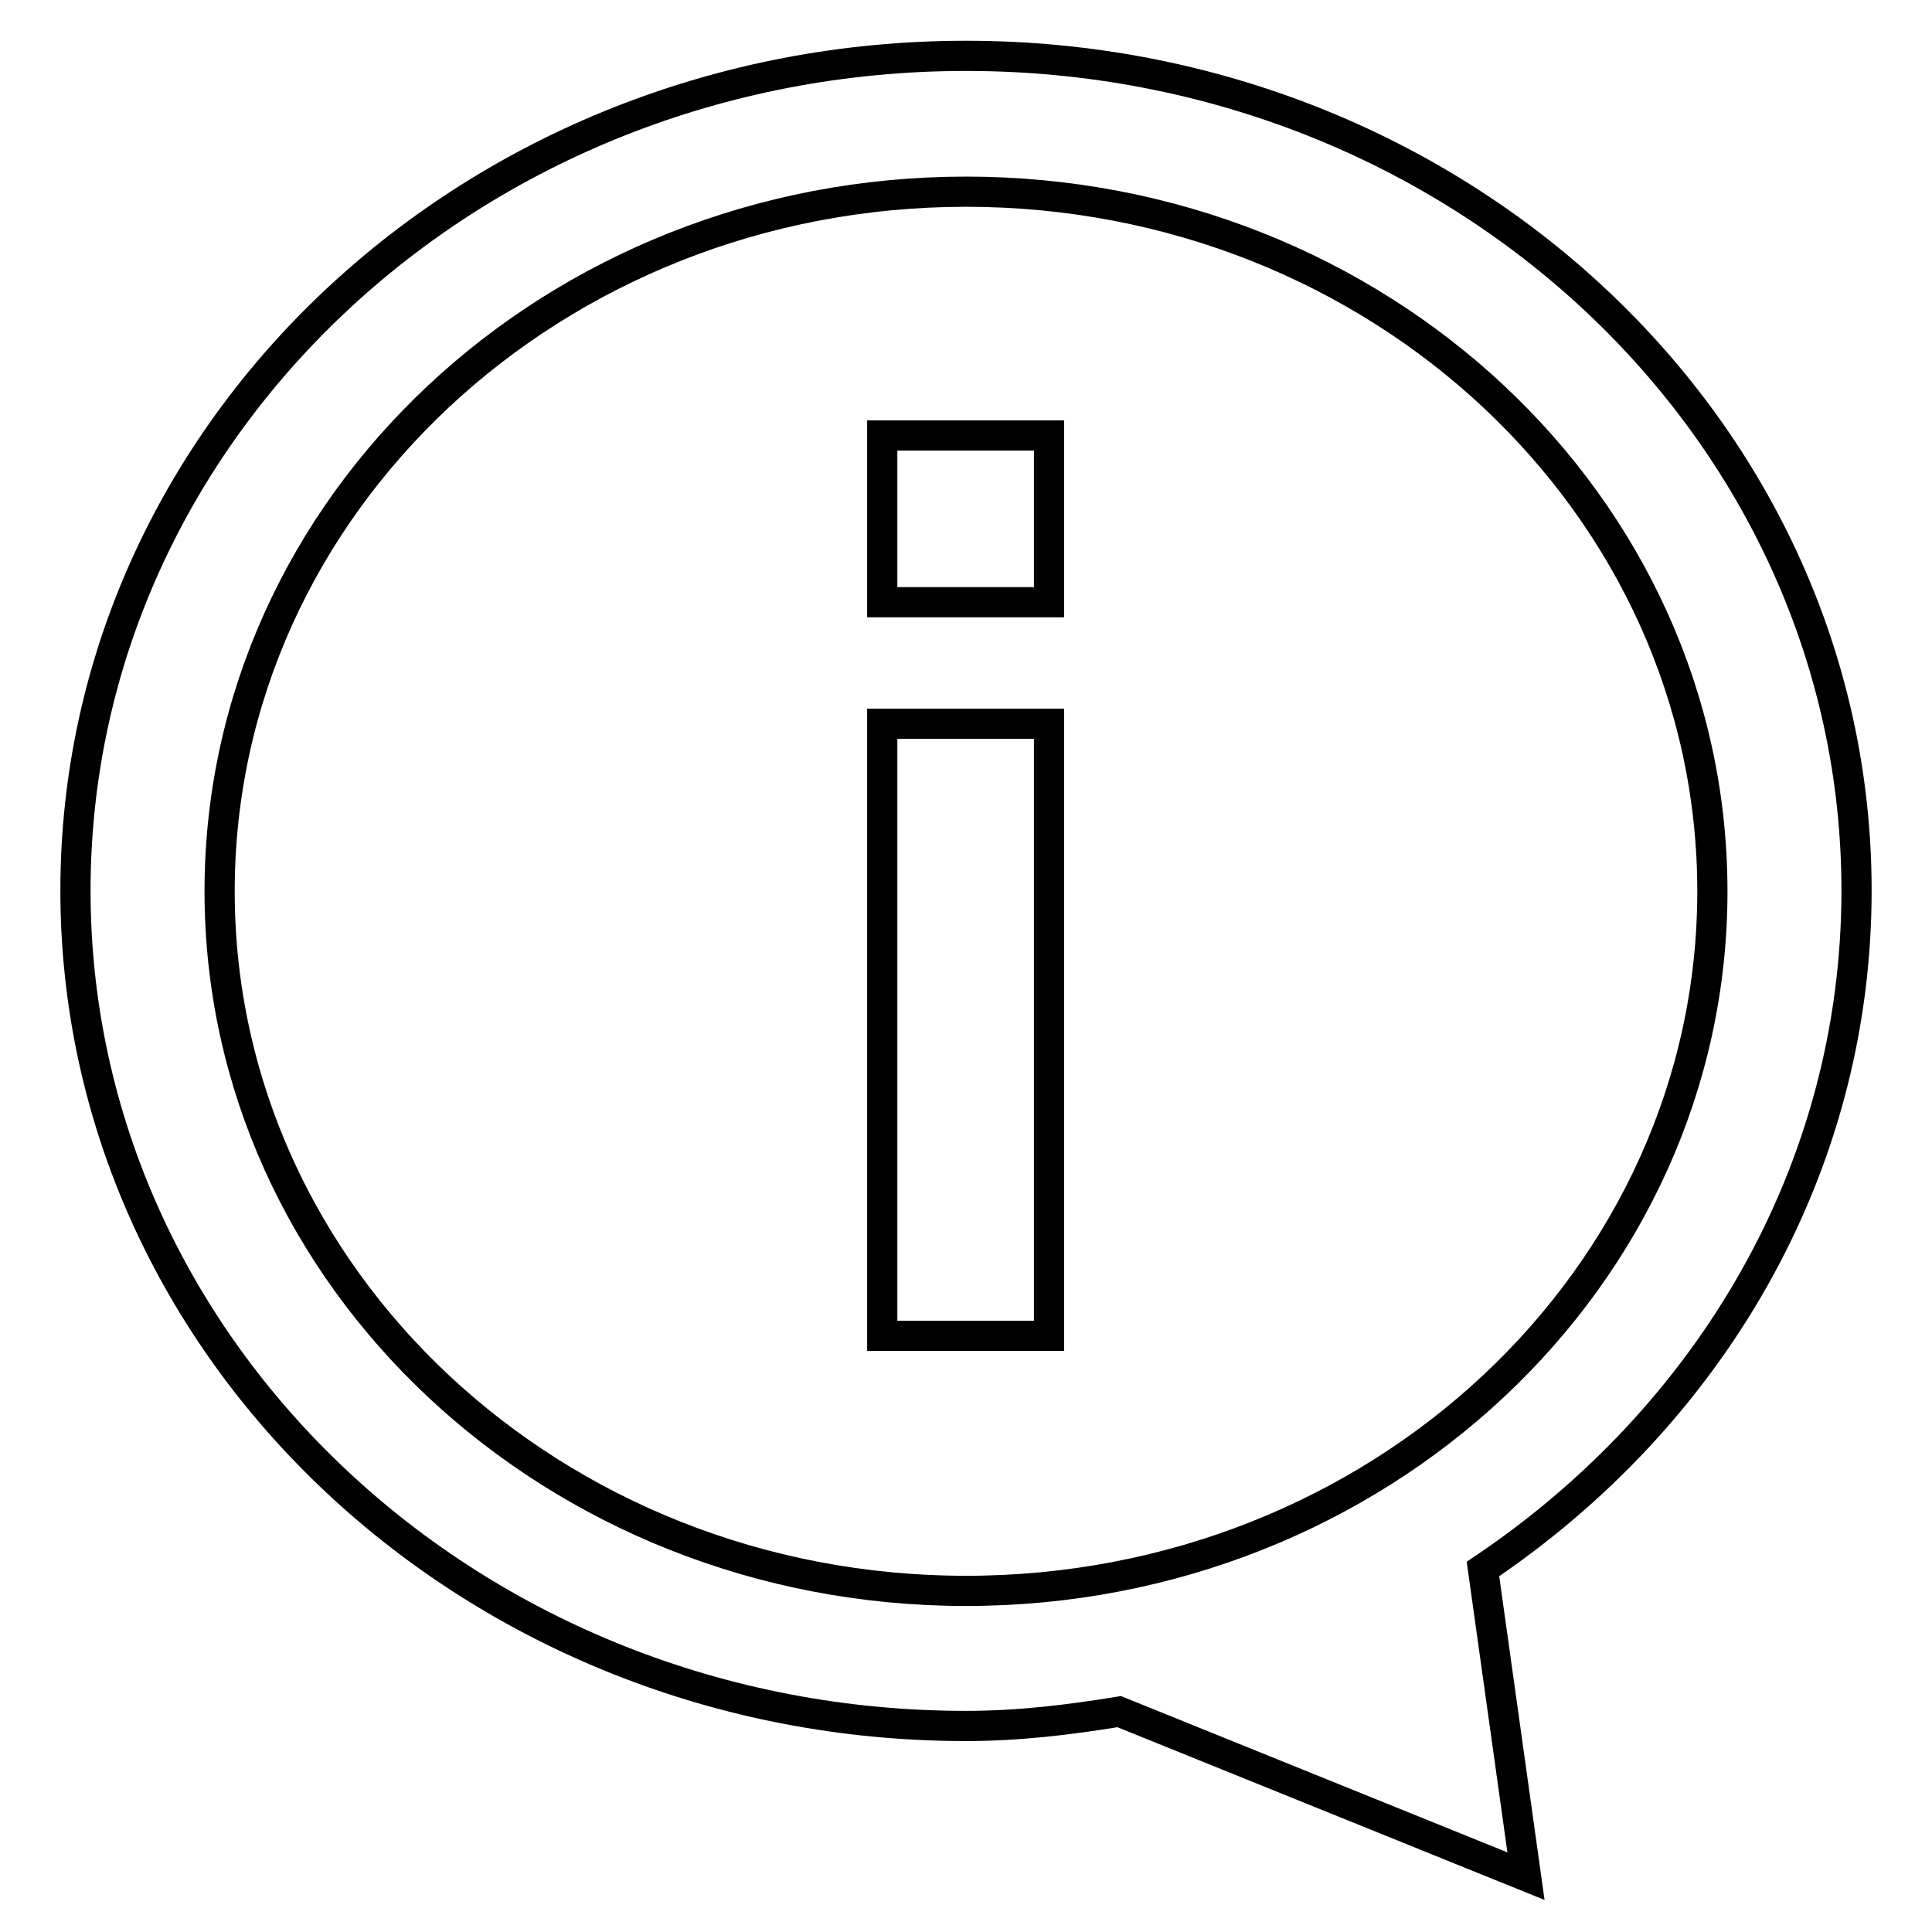
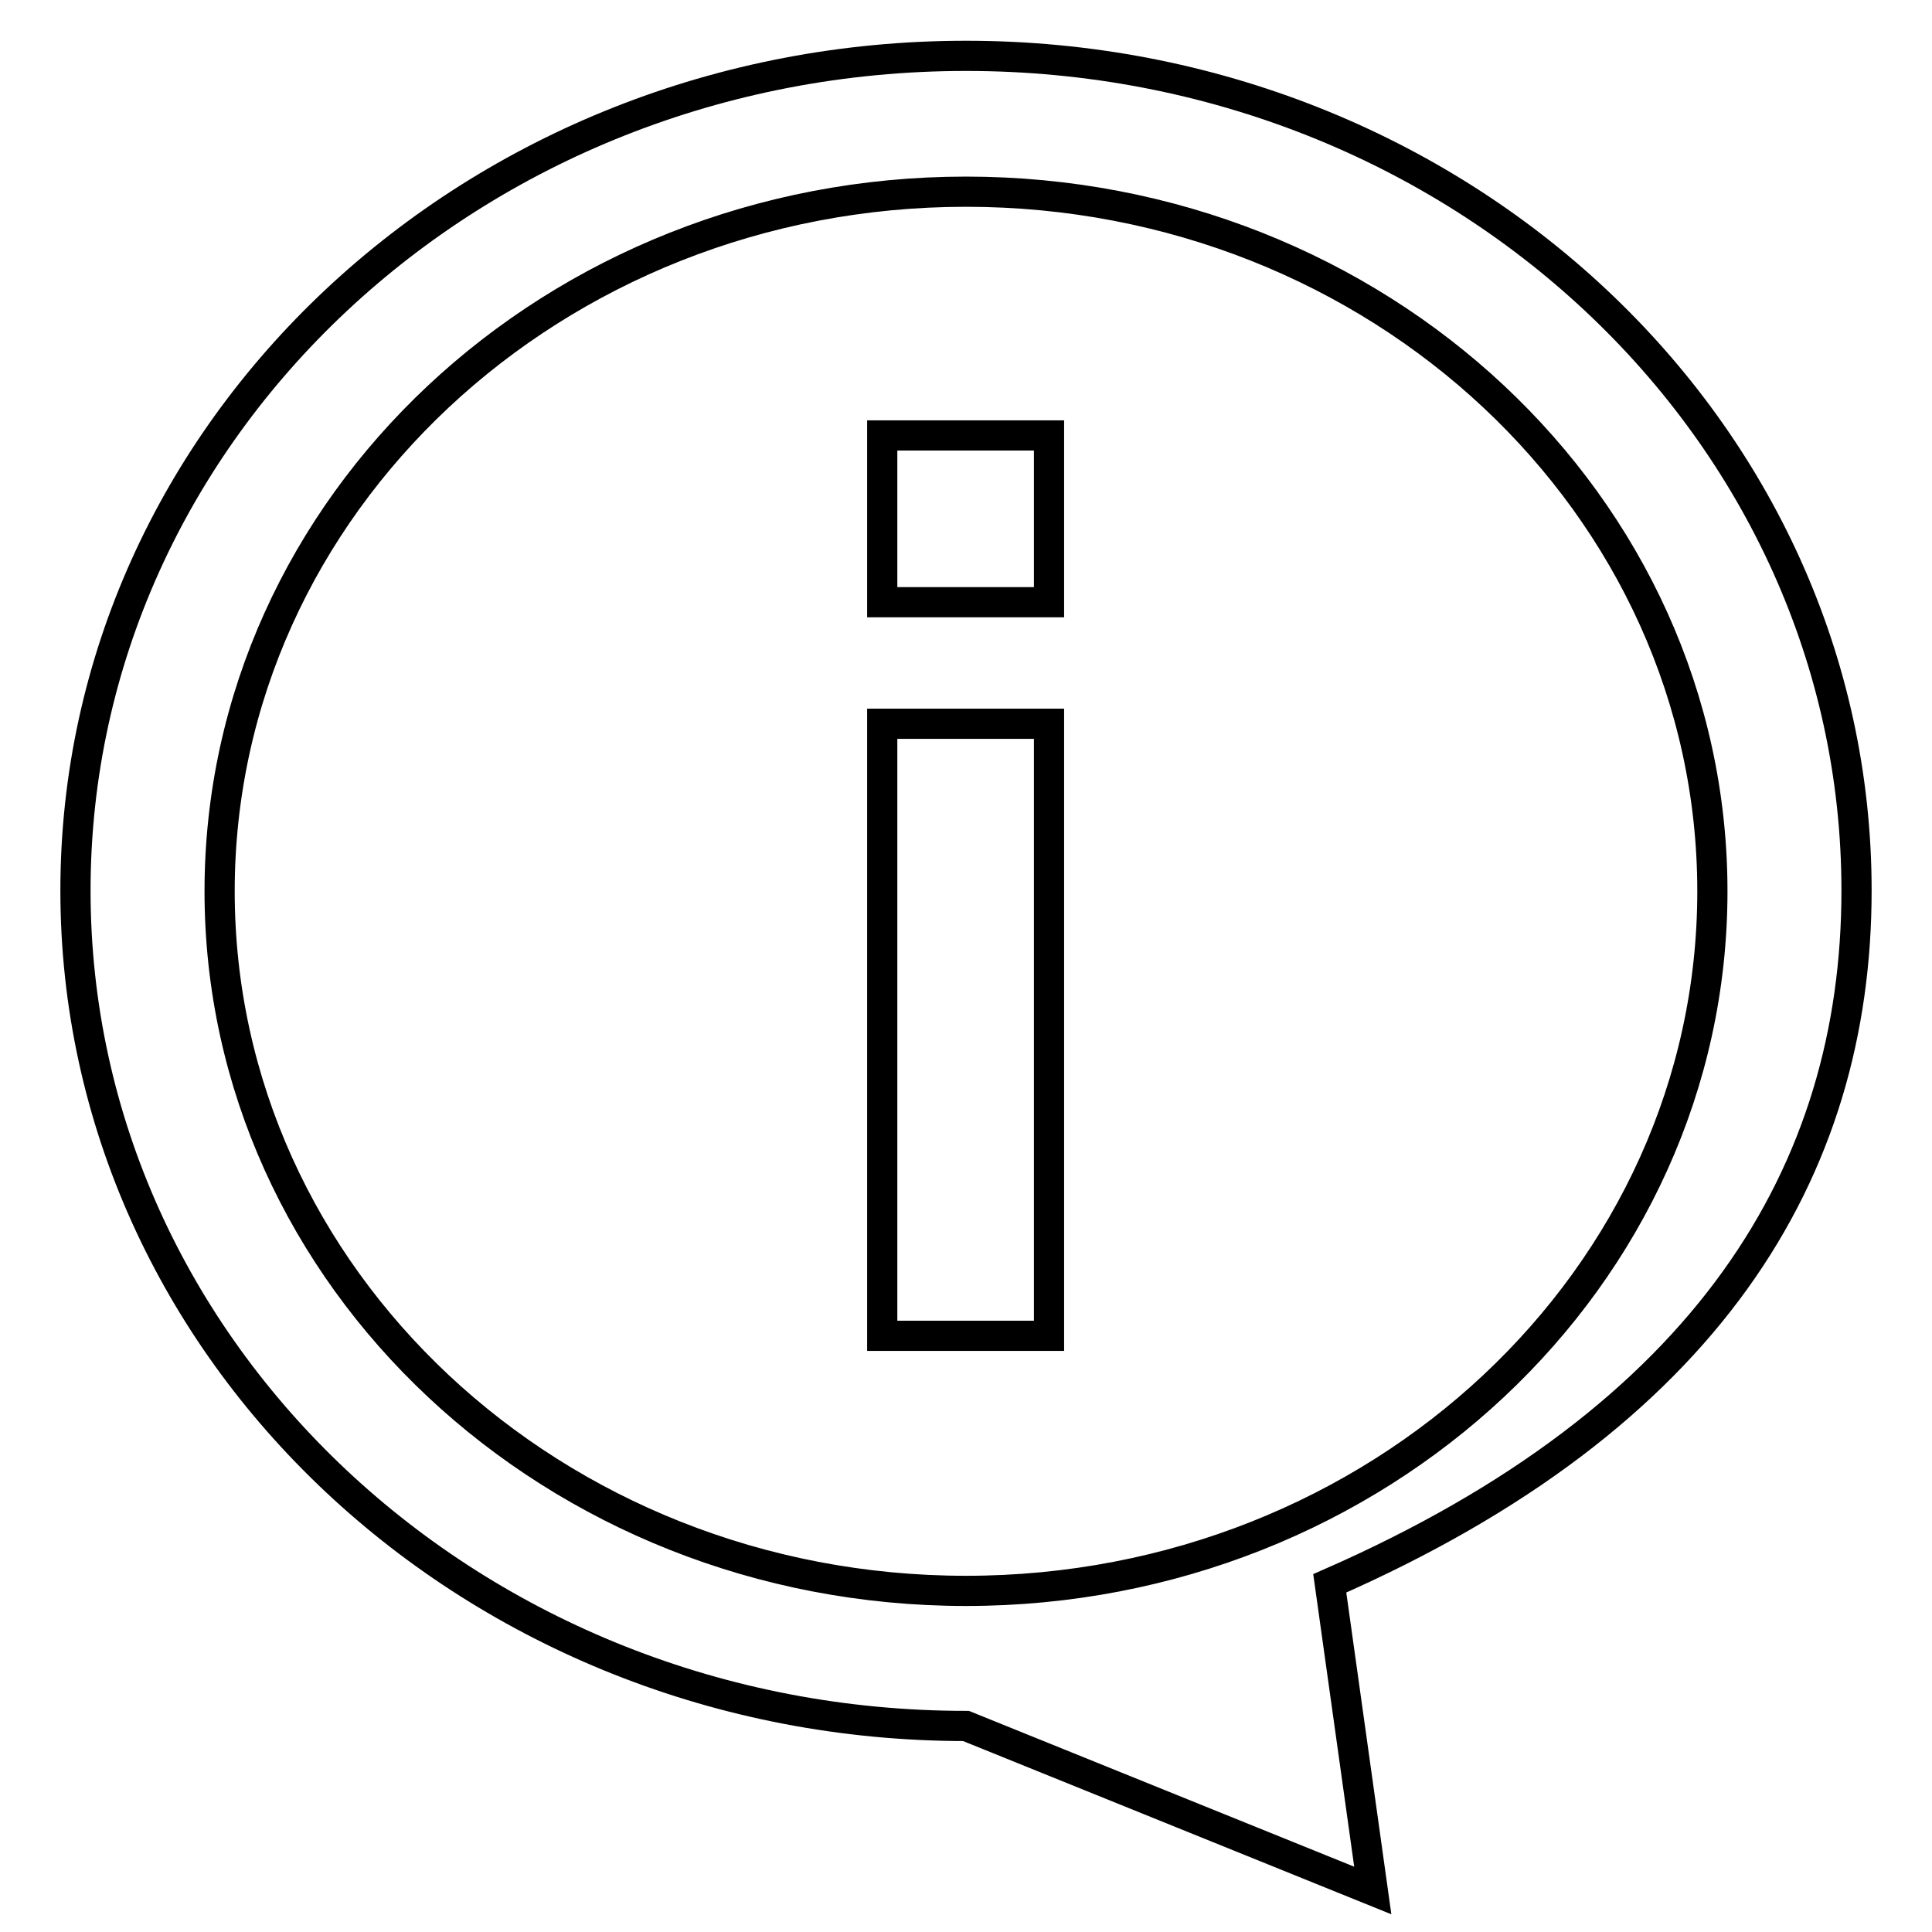
<svg xmlns="http://www.w3.org/2000/svg" version="1.1" x="0px" y="0px" viewBox="0 0 256 256" enable-background="new 0 0 256 256" xml:space="preserve">
  <g>
-     <path stroke-width="4" fill-opacity="0" stroke="#000000" d="M246,118C246,56.9,193.2,7.4,128,7.4C62.8,7.4,10,56.9,10,118c0,61.1,52.8,110.7,118,110.7 c6.9,0,13.6-0.8,20.3-1.9l53.9,21.8l-5.7-40.7C226.4,187.8,246,155.2,246,118z M128,210.8c-54.6,0-98.9-41.5-98.9-92.7 c0-51.2,44.3-92.7,98.9-92.7c54.6,0,98.9,41.5,98.9,92.7C226.9,169.3,182.6,210.8,128,210.8z M116.9,57.7h22.1v22.1h-22.1V57.7z  M116.9,95.9h22.1v81.1h-22.1V95.9z" />
+     <path stroke-width="4" fill-opacity="0" stroke="#000000" d="M246,118C246,56.9,193.2,7.4,128,7.4C62.8,7.4,10,56.9,10,118c0,61.1,52.8,110.7,118,110.7 l53.9,21.8l-5.7-40.7C226.4,187.8,246,155.2,246,118z M128,210.8c-54.6,0-98.9-41.5-98.9-92.7 c0-51.2,44.3-92.7,98.9-92.7c54.6,0,98.9,41.5,98.9,92.7C226.9,169.3,182.6,210.8,128,210.8z M116.9,57.7h22.1v22.1h-22.1V57.7z  M116.9,95.9h22.1v81.1h-22.1V95.9z" />
  </g>
</svg>